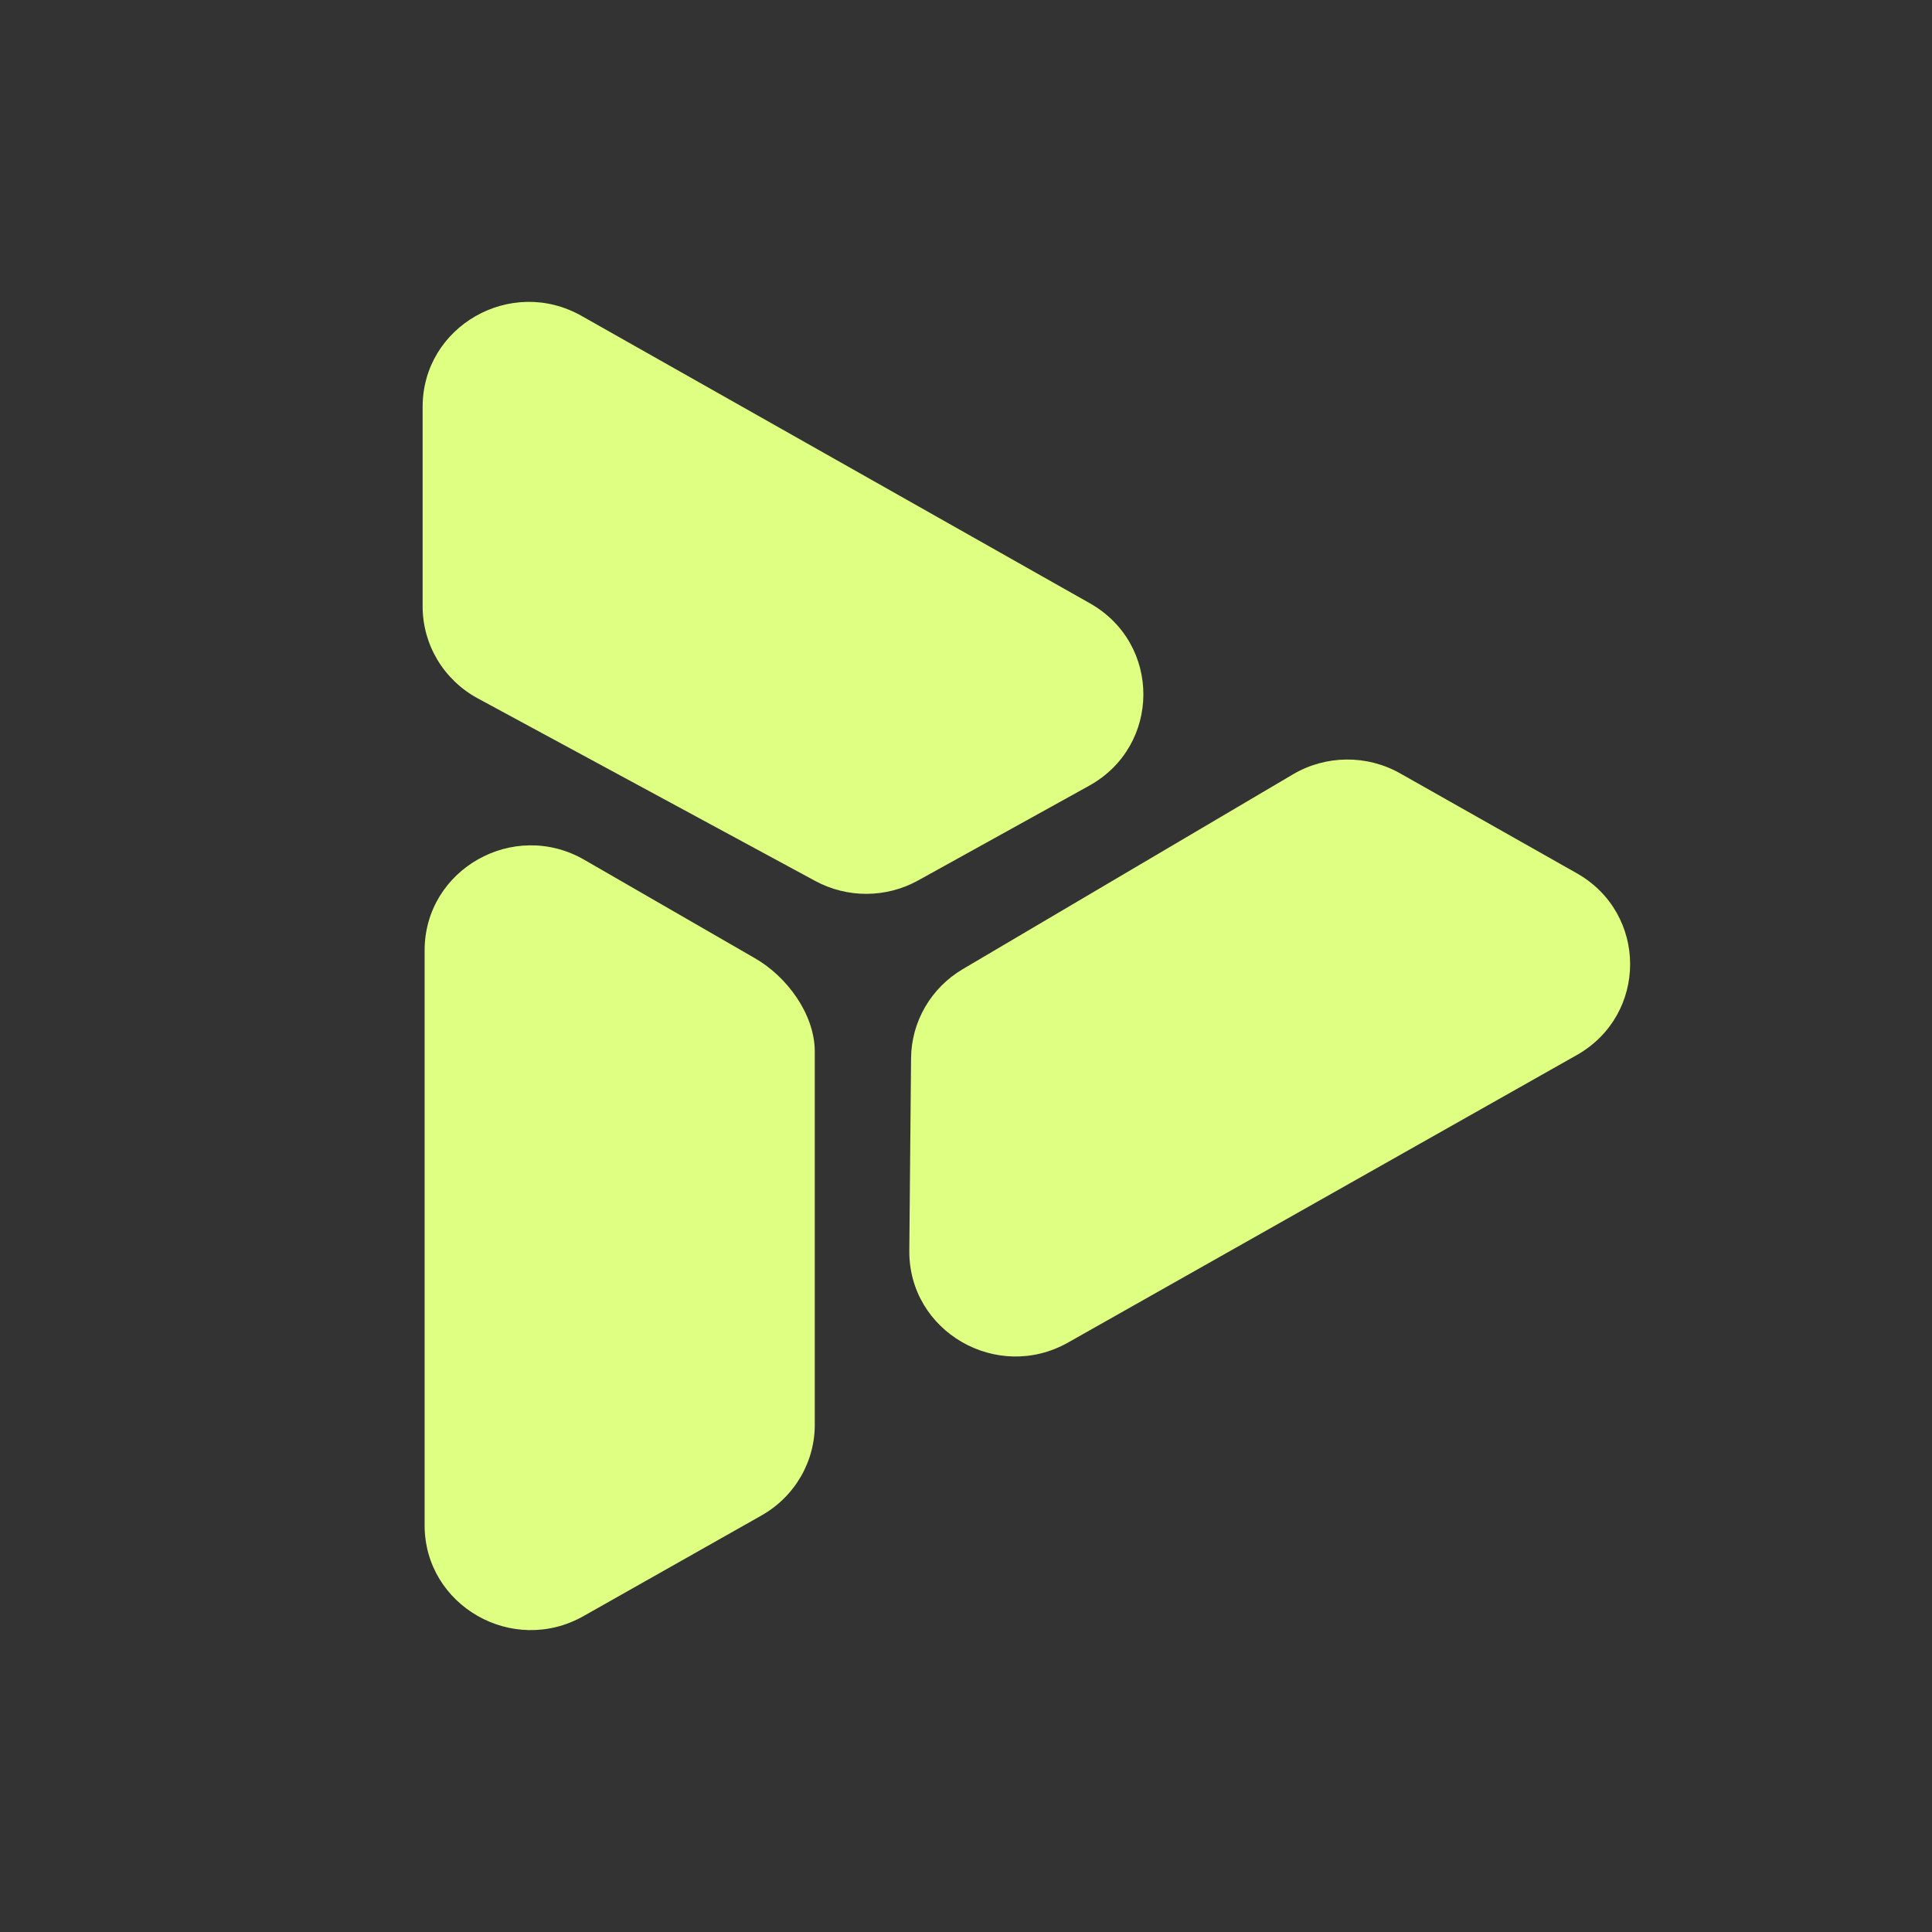
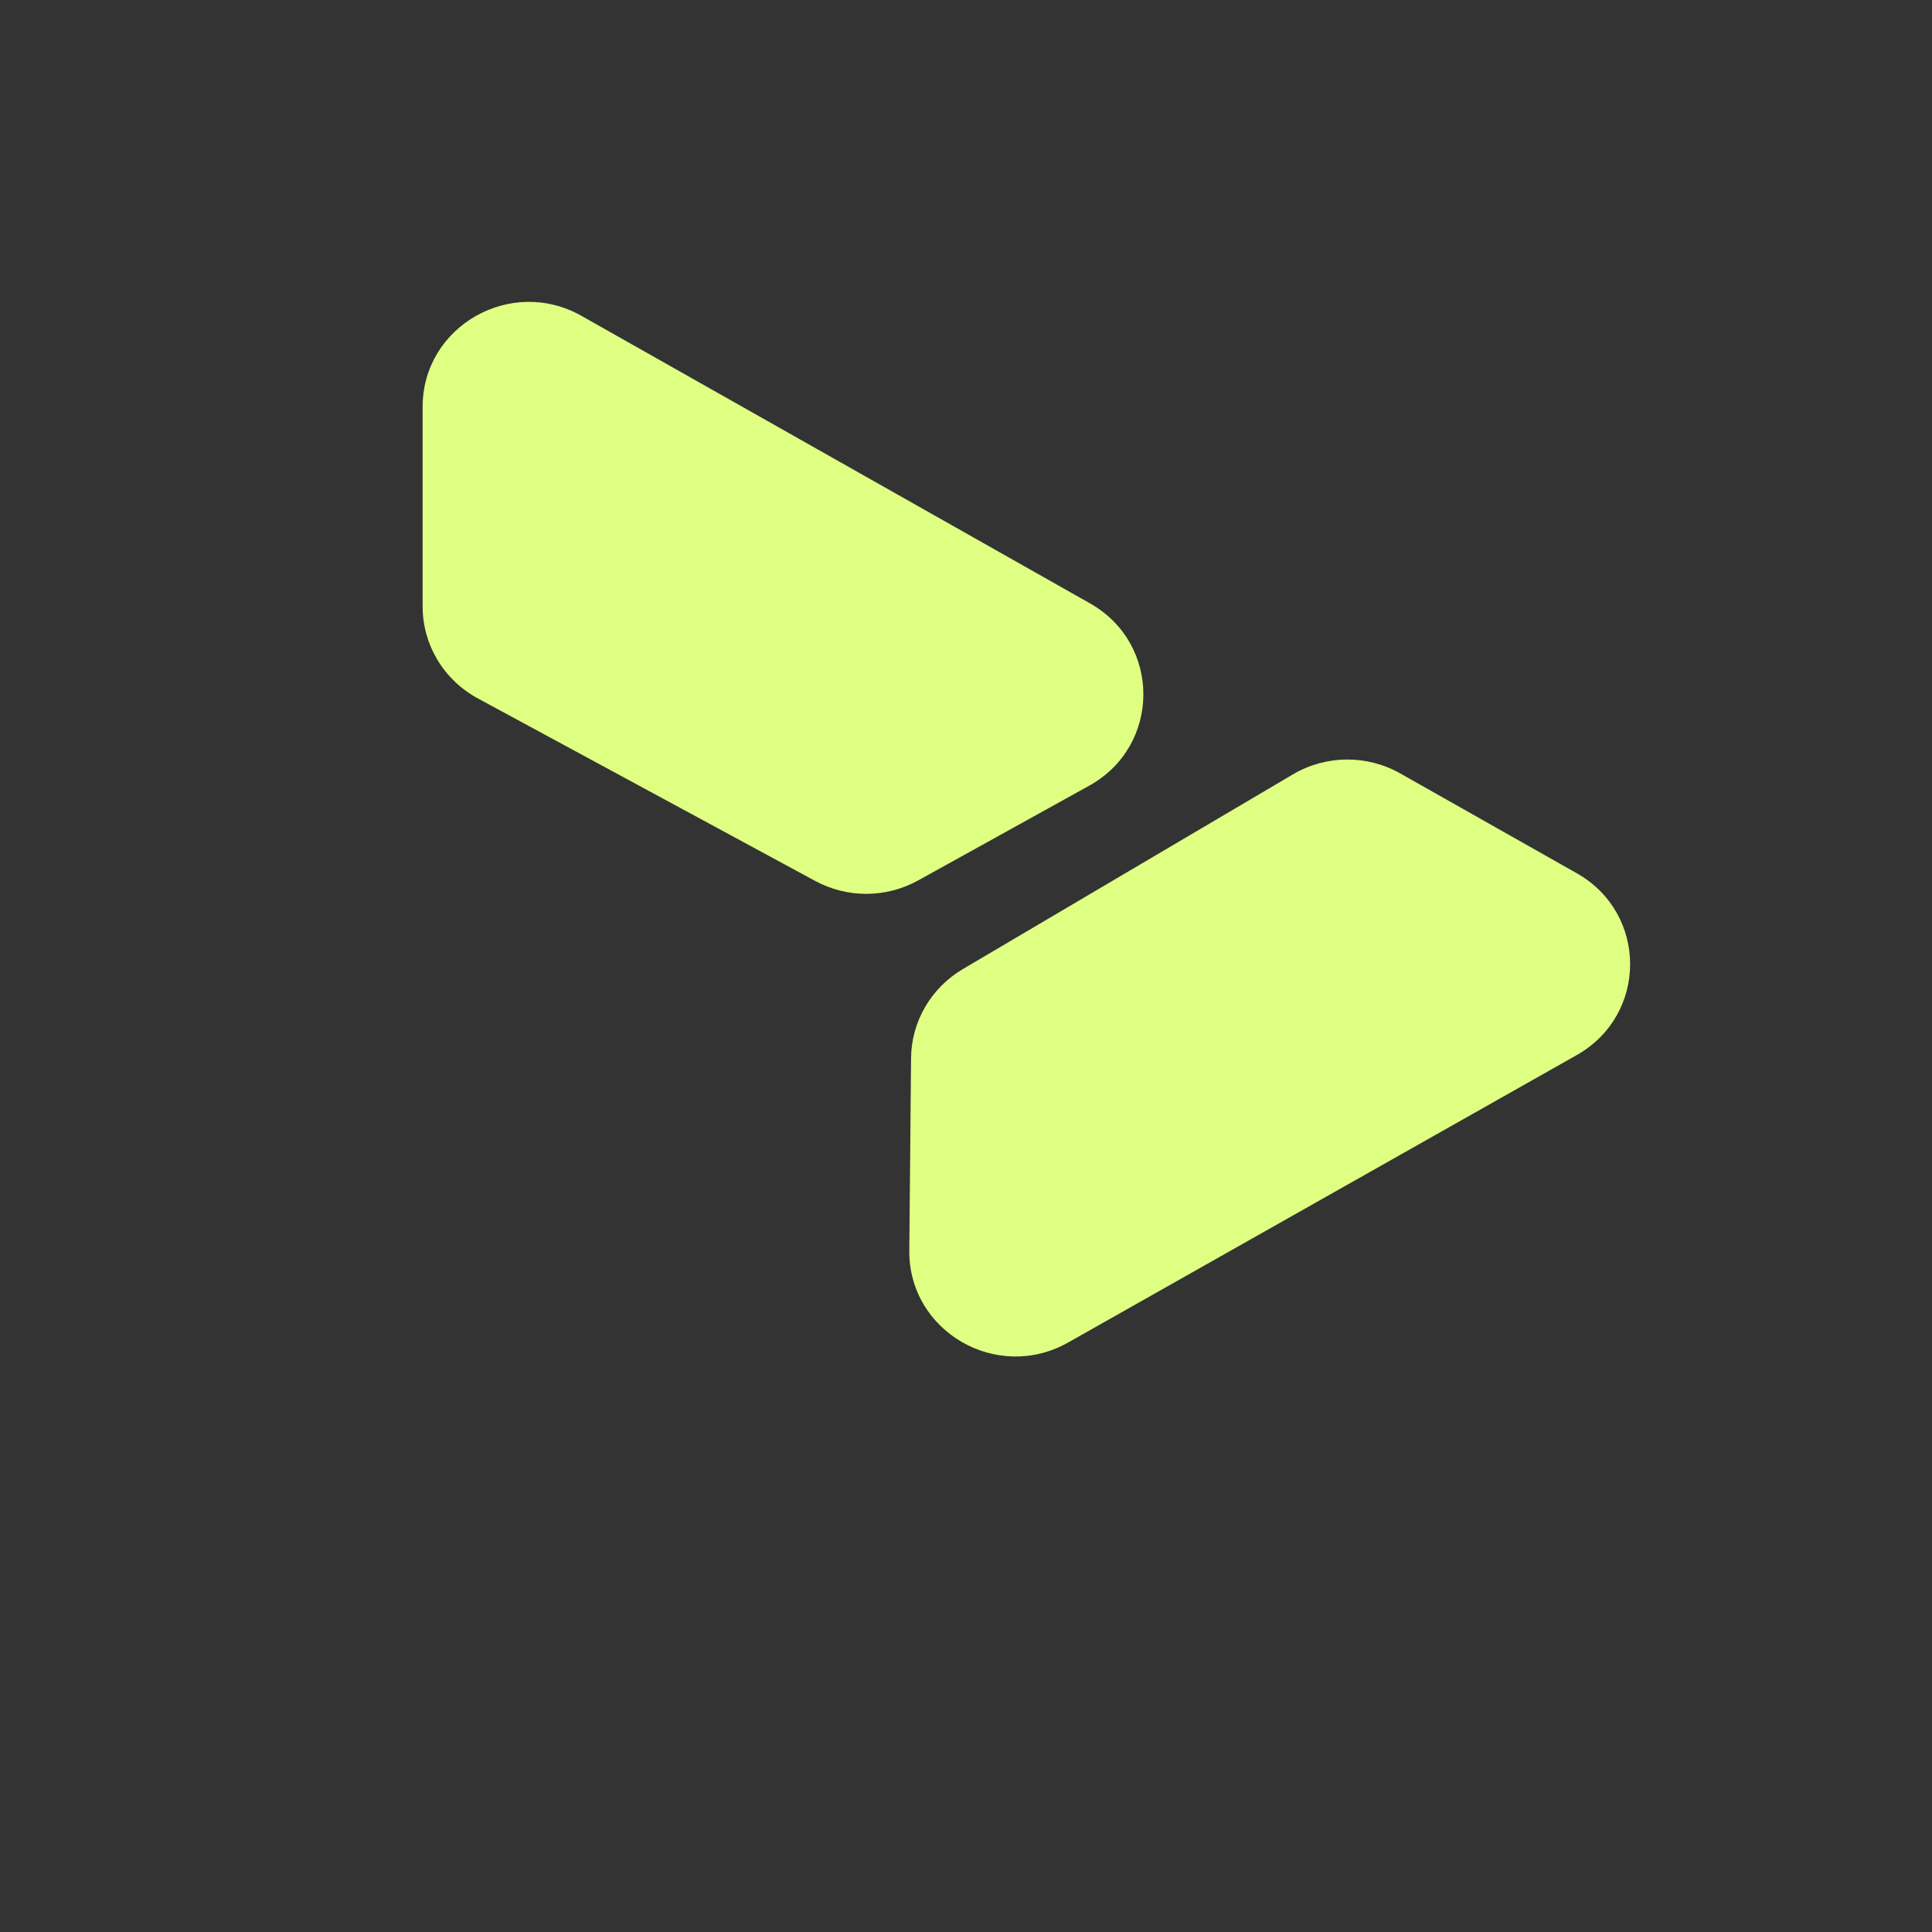
<svg xmlns="http://www.w3.org/2000/svg" width="32" height="32" viewBox="0 0 32 32" fill="none">
  <rect x="0" y="0" width="32" height="32" fill="#333333" stroke="none" />
  <path d="M9.632 5.232C8.46 4.569 7 5.405 7 6.738V10.045C7 10.679 7.35 11.262 7.913 11.567L13.502 14.591C14.034 14.879 14.678 14.876 15.207 14.583L18.04 13.014C19.231 12.354 19.239 10.664 18.053 9.993L9.632 5.232Z" fill="#DFFF82" />
-   <path d="M7.033 25.262C7.032 26.595 8.492 27.43 9.664 26.768L12.611 25.102C13.169 24.787 13.508 24.197 13.495 23.563L13.495 17.395C13.484 16.79 13.035 16.177 12.505 15.872L9.678 14.241C8.506 13.565 7.034 14.4 7.033 15.74L7.033 25.262Z" fill="#DFFF82" />
  <path d="M26.115 17.476C27.295 16.809 27.295 15.13 26.115 14.463L23.19 12.809C22.639 12.498 21.96 12.504 21.415 12.826L15.946 16.052C15.42 16.363 15.095 16.922 15.09 17.527L15.061 20.714C15.049 22.054 16.515 22.902 17.692 22.236L26.115 17.476Z" fill="#DFFF82" />
</svg>